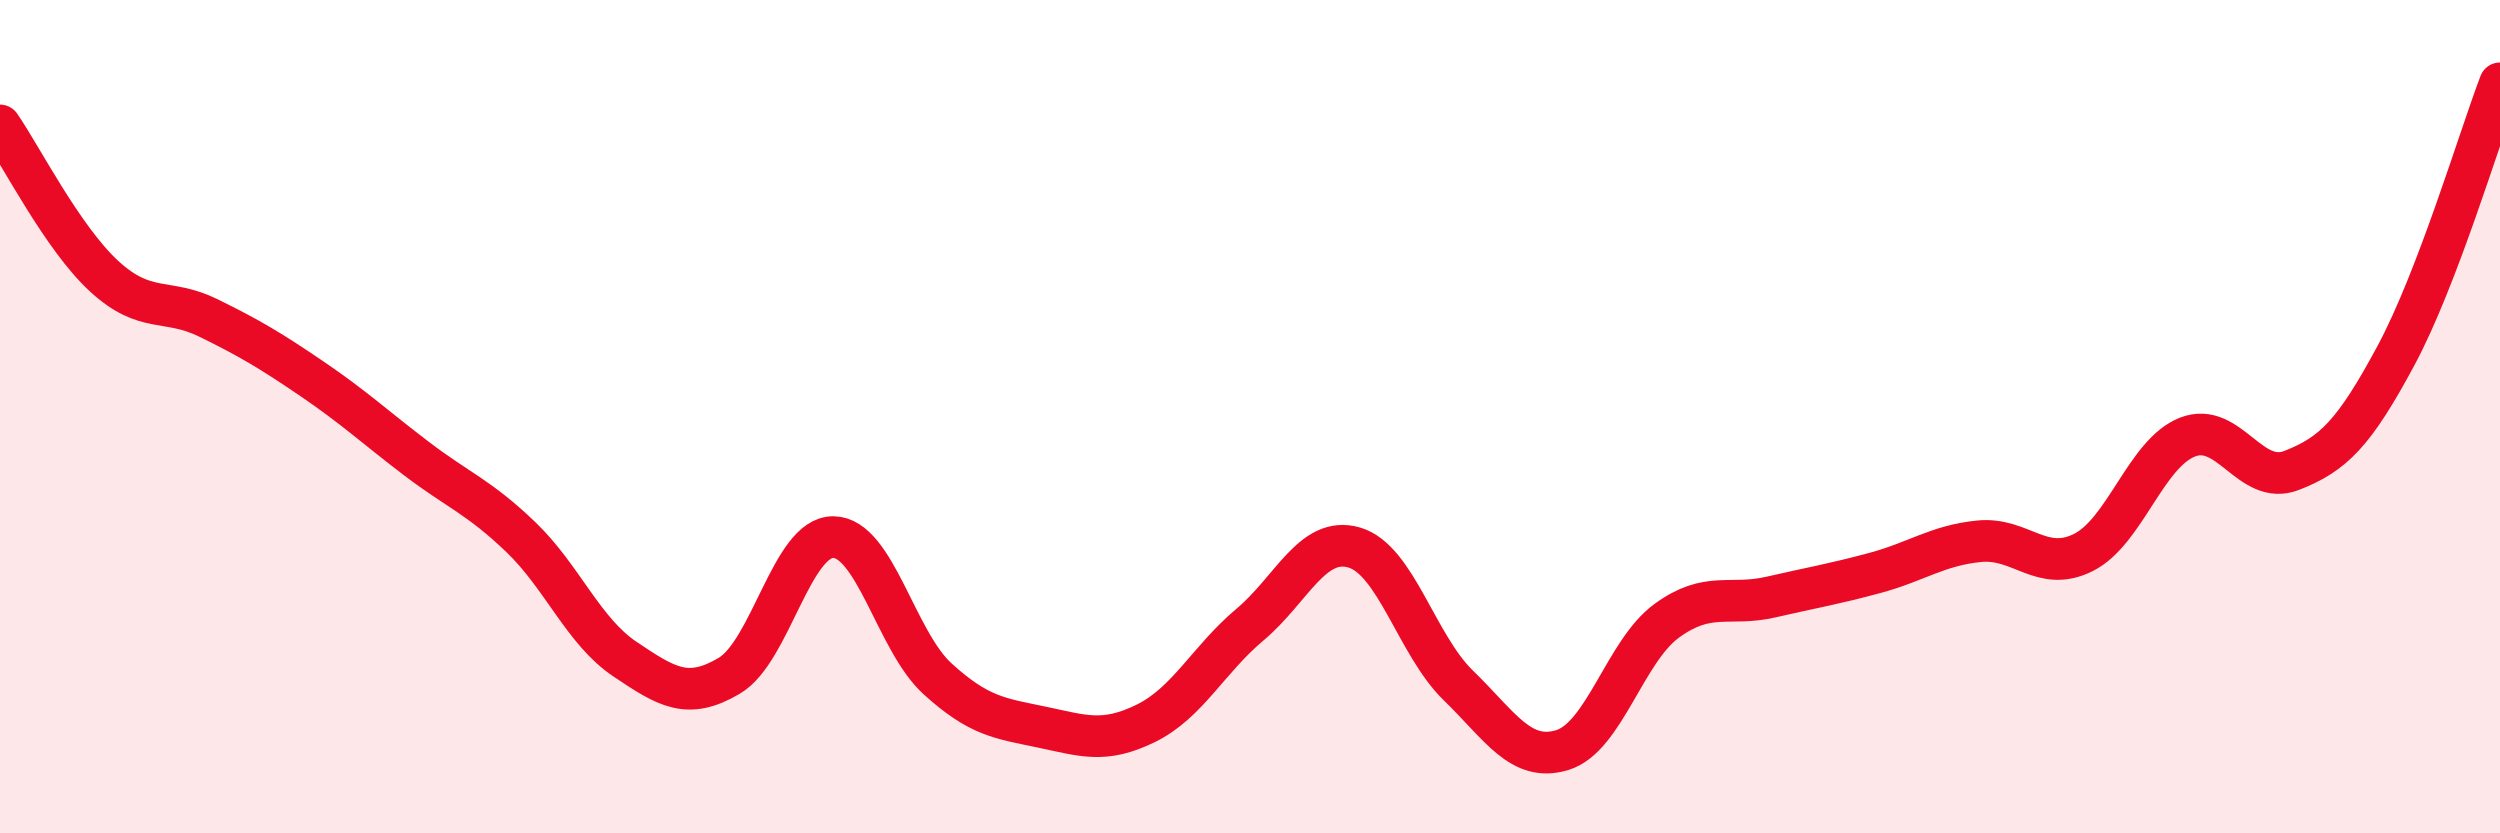
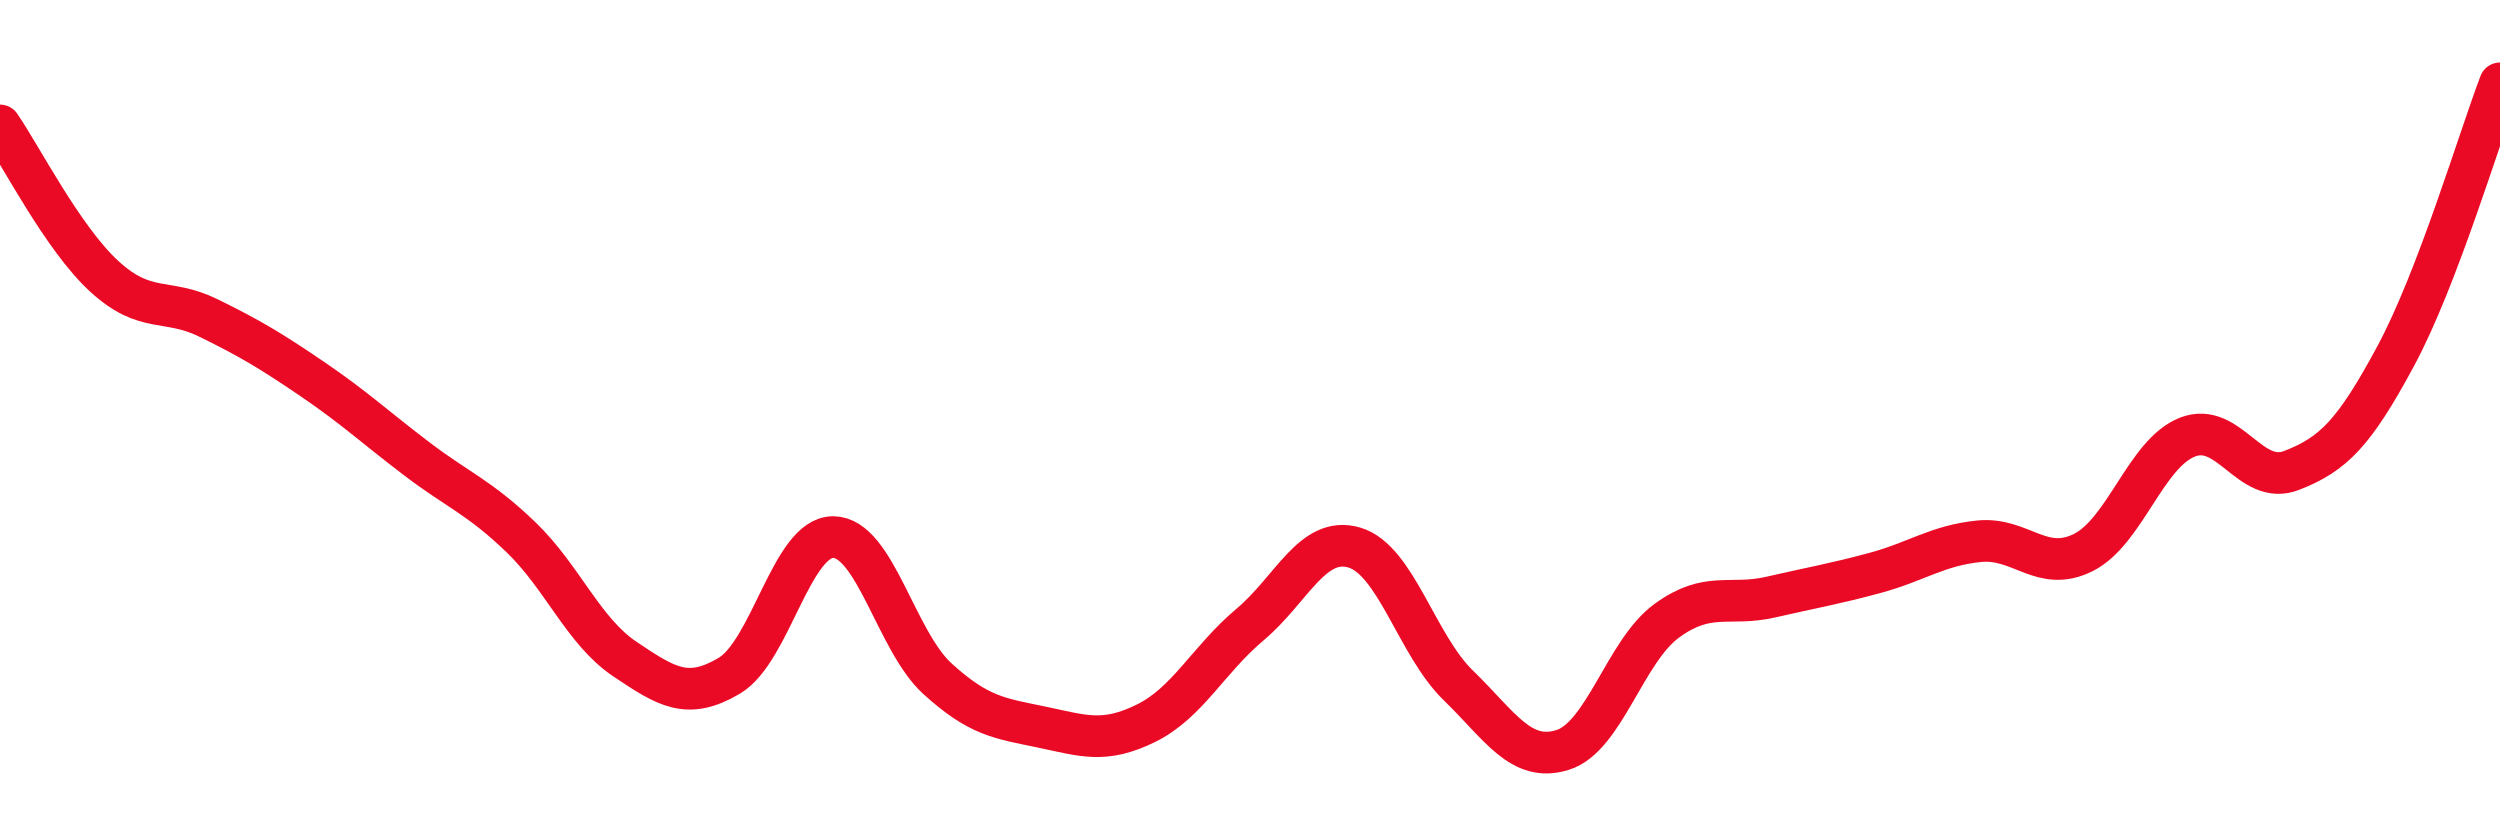
<svg xmlns="http://www.w3.org/2000/svg" width="60" height="20" viewBox="0 0 60 20">
-   <path d="M 0,3.01 C 0.5,3.73 1.5,5.71 2.5,6.63 C 3.5,7.55 4,7.14 5,7.63 C 6,8.12 6.5,8.42 7.5,9.1 C 8.5,9.78 9,10.25 10,11.01 C 11,11.77 11.5,11.93 12.5,12.89 C 13.5,13.85 14,15.15 15,15.82 C 16,16.49 16.5,16.81 17.5,16.22 C 18.5,15.63 19,12.88 20,12.89 C 21,12.9 21.5,15.38 22.5,16.29 C 23.5,17.2 24,17.24 25,17.45 C 26,17.66 26.5,17.85 27.5,17.36 C 28.5,16.87 29,15.83 30,14.99 C 31,14.15 31.5,12.85 32.5,13.14 C 33.5,13.43 34,15.48 35,16.45 C 36,17.42 36.5,18.31 37.5,18 C 38.5,17.69 39,15.63 40,14.9 C 41,14.17 41.5,14.56 42.5,14.33 C 43.5,14.1 44,14.02 45,13.75 C 46,13.48 46.5,13.09 47.5,12.99 C 48.5,12.89 49,13.76 50,13.26 C 51,12.76 51.5,10.88 52.5,10.49 C 53.5,10.1 54,11.68 55,11.29 C 56,10.9 56.5,10.4 57.5,8.54 C 58.5,6.68 59.5,3.31 60,2L60 20L0 20Z" fill="#EB0A25" opacity="0.1" stroke-linecap="round" stroke-linejoin="round" />
  <path d="M 0,3.01 C 0.5,3.73 1.5,5.71 2.5,6.63 C 3.5,7.55 4,7.14 5,7.63 C 6,8.12 6.5,8.42 7.5,9.1 C 8.5,9.78 9,10.25 10,11.01 C 11,11.77 11.5,11.93 12.5,12.89 C 13.5,13.85 14,15.15 15,15.82 C 16,16.49 16.5,16.81 17.5,16.22 C 18.5,15.63 19,12.88 20,12.89 C 21,12.9 21.5,15.38 22.5,16.29 C 23.5,17.2 24,17.24 25,17.45 C 26,17.66 26.5,17.85 27.5,17.36 C 28.5,16.87 29,15.83 30,14.99 C 31,14.15 31.5,12.85 32.5,13.14 C 33.5,13.43 34,15.48 35,16.45 C 36,17.42 36.5,18.31 37.5,18 C 38.5,17.69 39,15.63 40,14.9 C 41,14.17 41.5,14.56 42.5,14.33 C 43.5,14.1 44,14.02 45,13.75 C 46,13.48 46.5,13.09 47.5,12.99 C 48.5,12.89 49,13.76 50,13.26 C 51,12.76 51.5,10.88 52.5,10.49 C 53.5,10.1 54,11.68 55,11.29 C 56,10.9 56.5,10.4 57.5,8.54 C 58.5,6.68 59.5,3.31 60,2" stroke="#EB0A25" stroke-width="1" fill="none" stroke-linecap="round" stroke-linejoin="round" />
</svg>